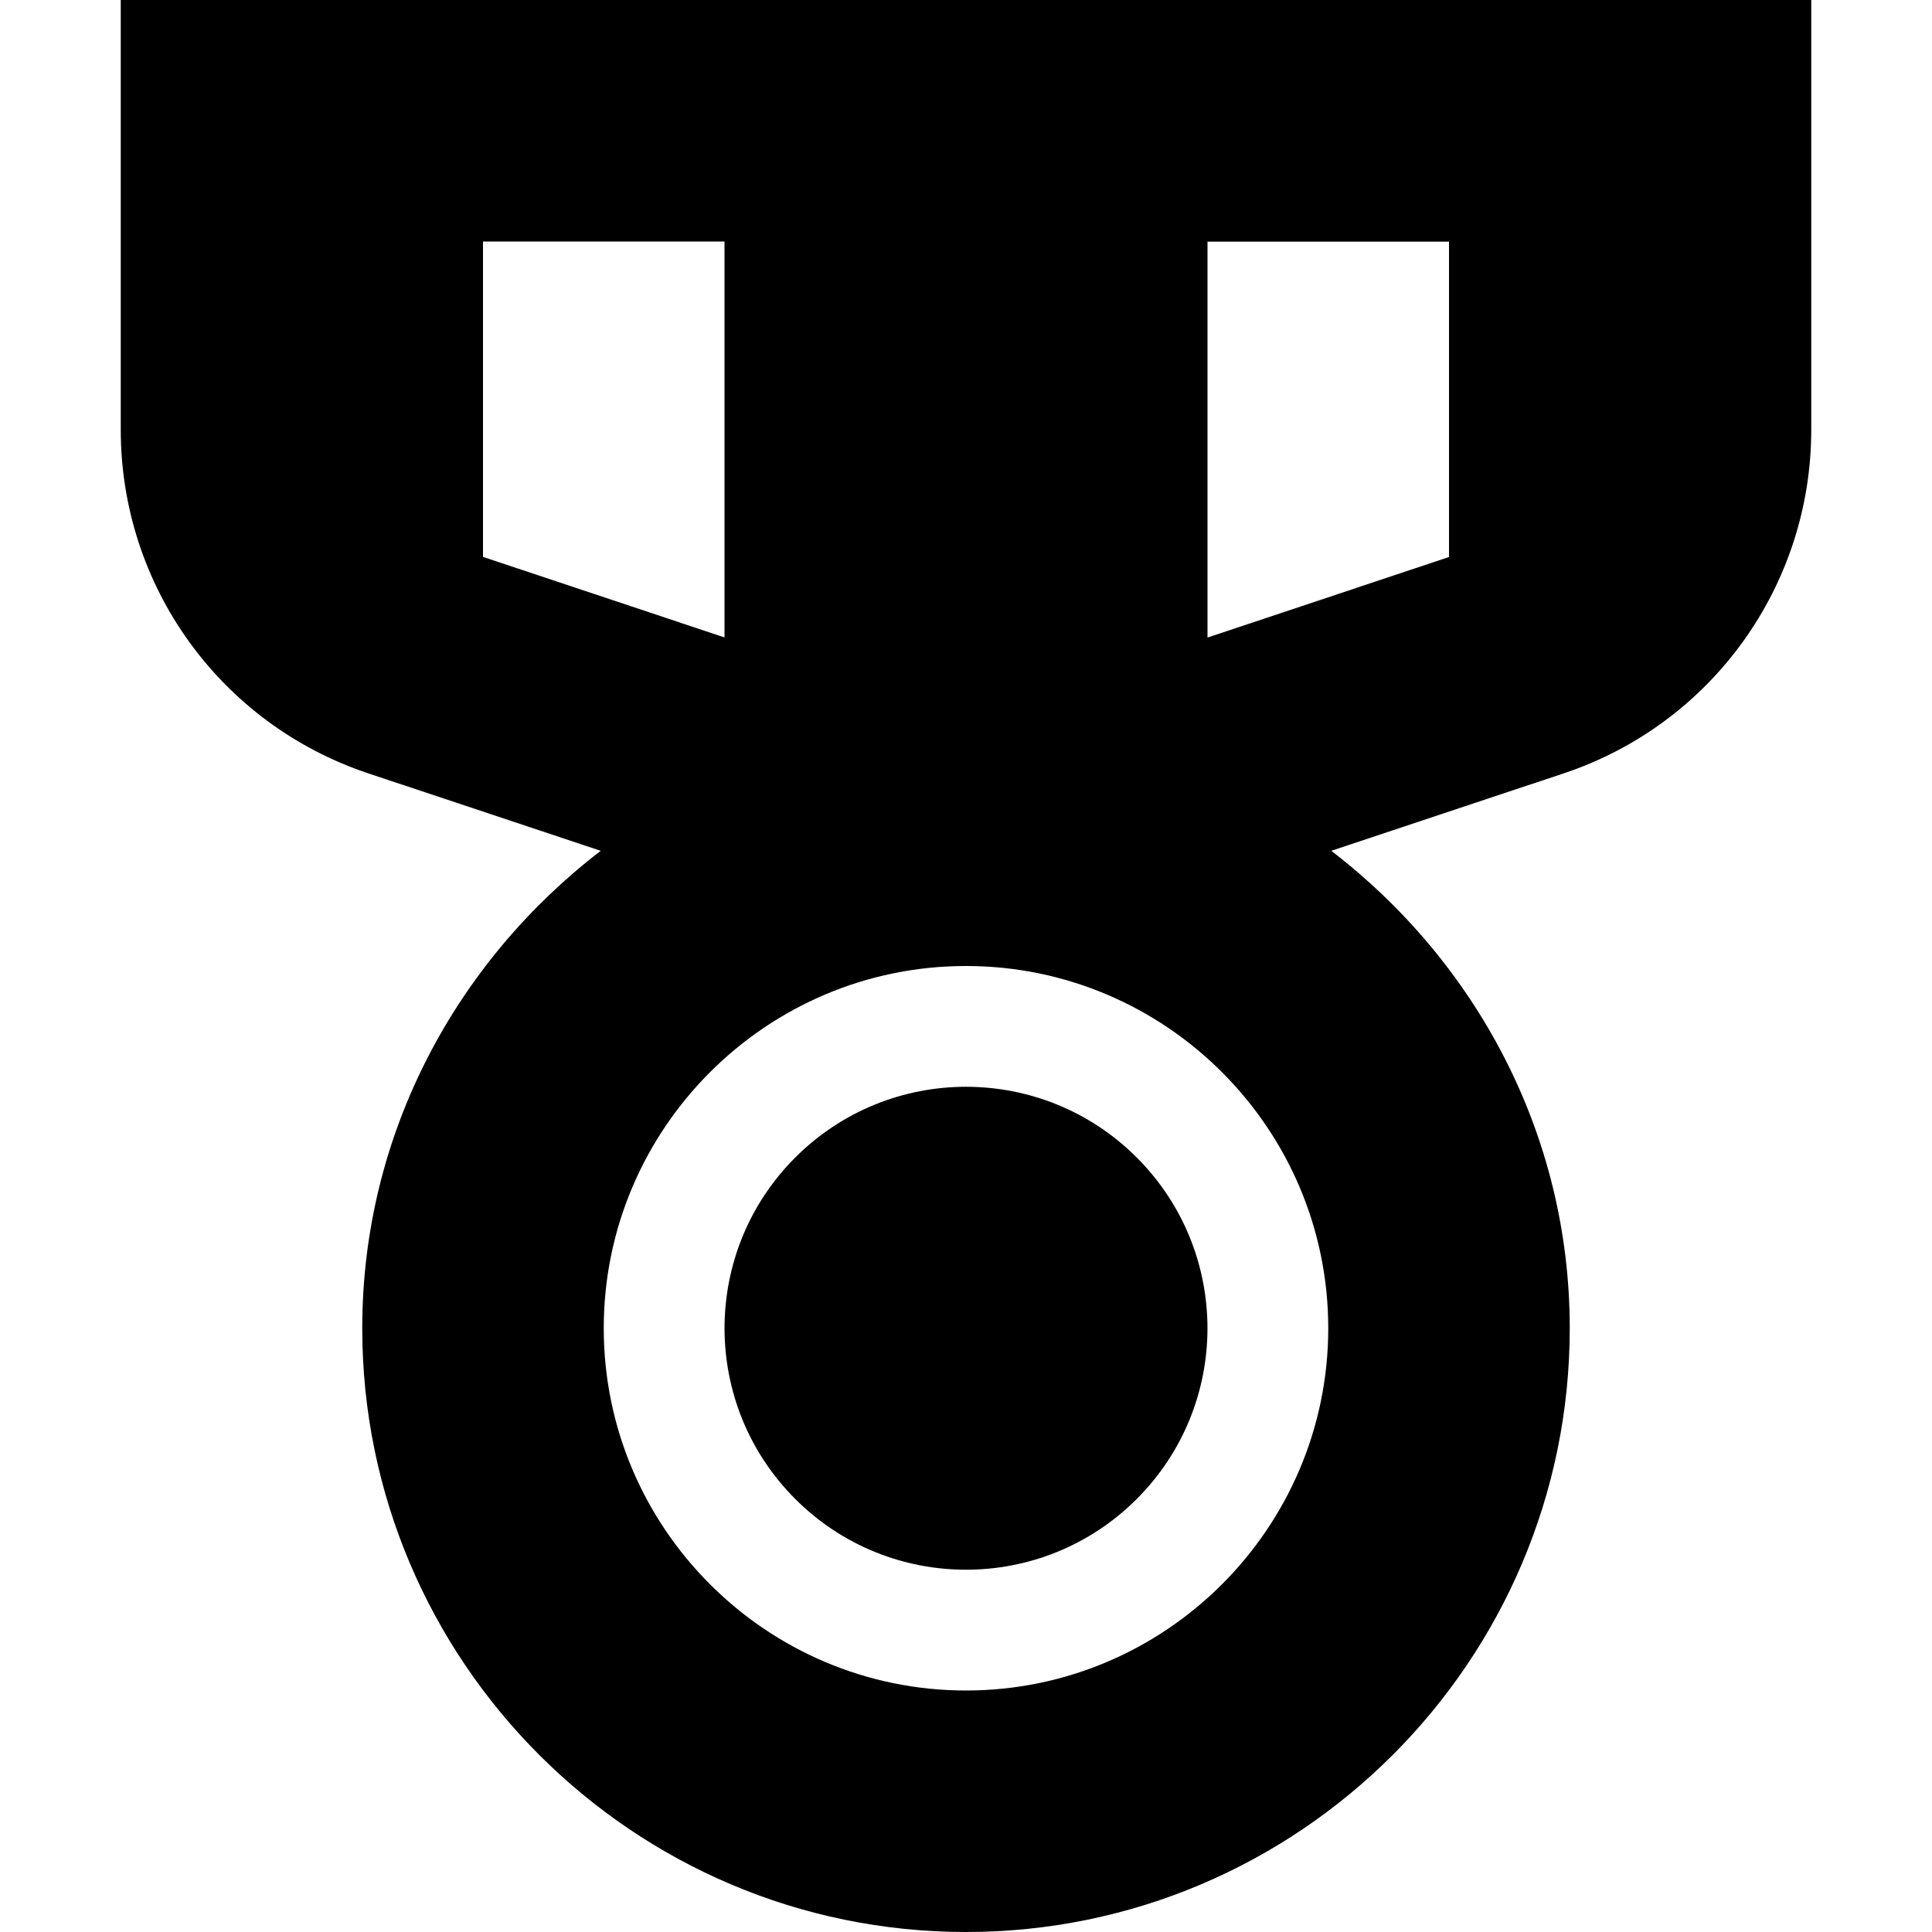
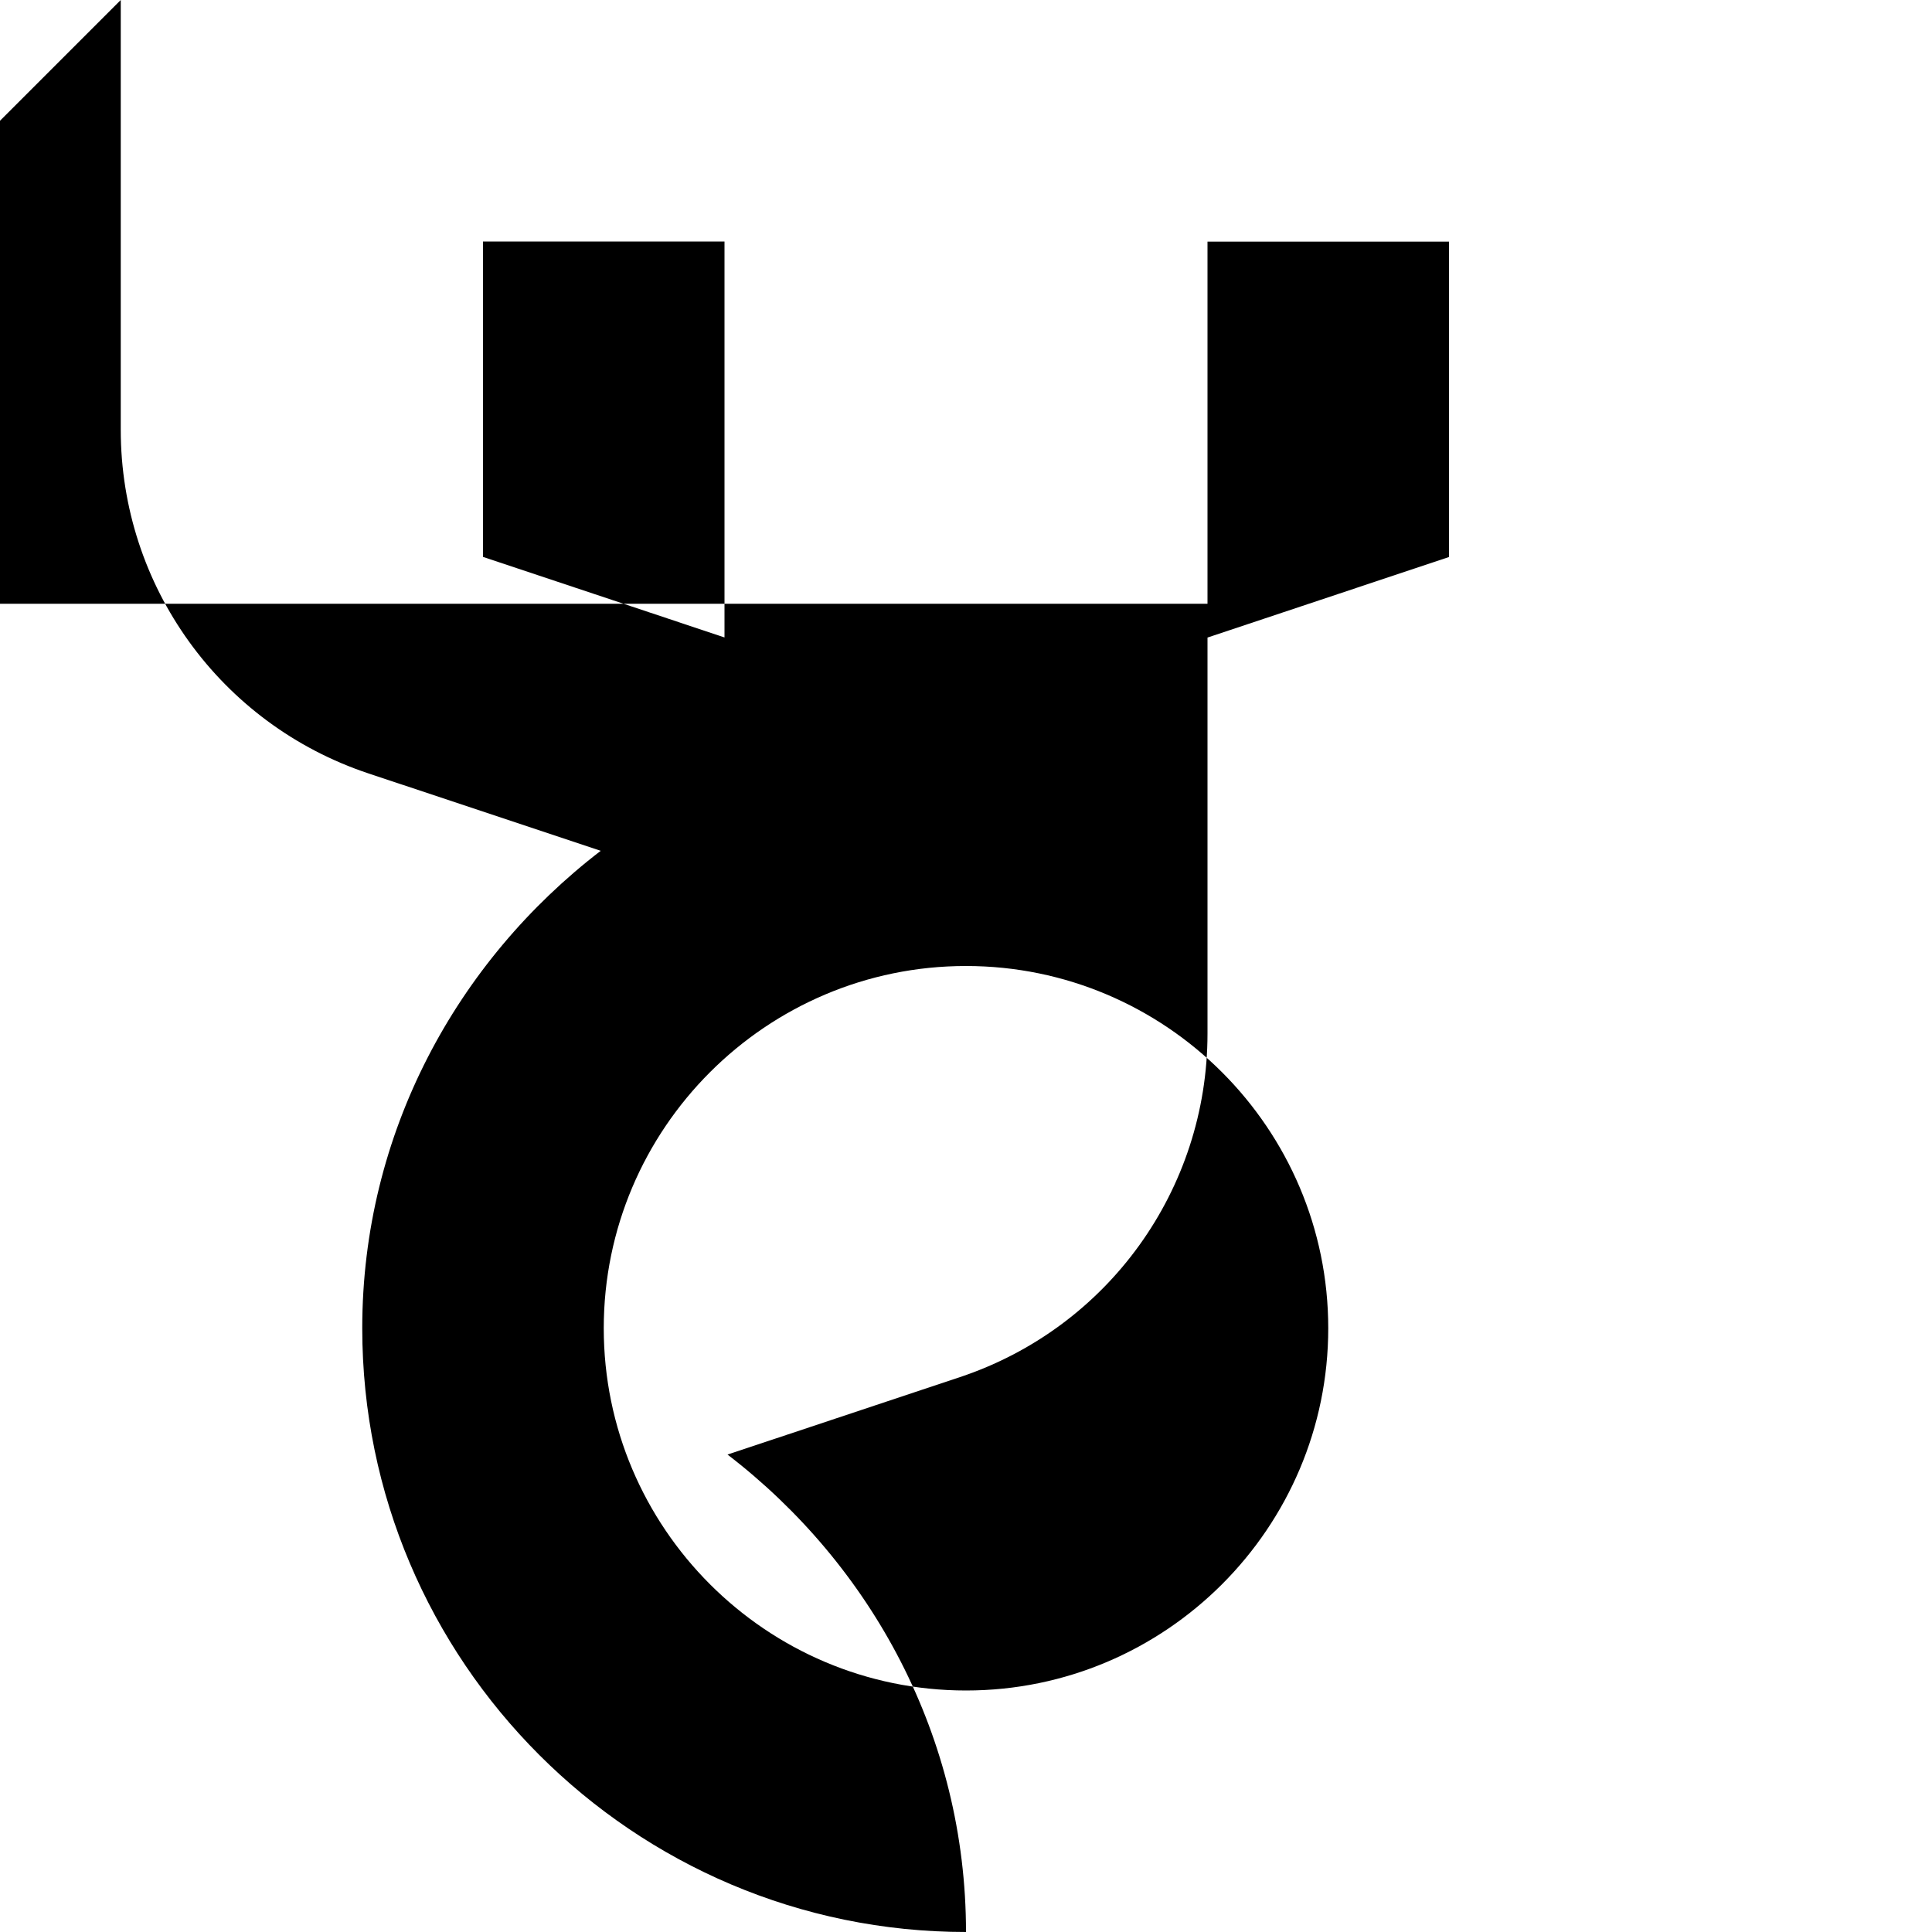
<svg xmlns="http://www.w3.org/2000/svg" version="1.1" viewBox="0 0 16 16">
-   <path d="M3.609,0.781c0.781,0.781 0.781,2.047 0,2.828c-0.781,0.781 -2.047,0.781 -2.828,0c-0.781,-0.781 -0.781,-2.047 -8.88178e-16,-2.828c0.781,-0.781 2.047,-0.781 2.828,0" transform="translate(5.805, 8.805)" />
-   <path d="M0,0v3.559c0,1.293 0.824,2.437 2.051,2.846l1.924,0.641c-1.192,0.915 -1.975,2.339 -1.975,3.954c0,2.757 2.243,5 5,5c2.757,0 5,-2.243 5,-5c0,-1.615 -0.783,-3.039 -1.975,-3.954l1.924,-0.641c1.227,-0.409 2.051,-1.553 2.051,-2.846v-3.559h-14Zm3,2h2v3.279l-2,-0.667v-2.613Zm4,12c-1.654,0 -3,-1.346 -3,-3c0,-1.654 1.346,-3 3,-3c1.654,0 3,1.346 3,3c0,1.654 -1.346,3 -3,3Zm4,-9.387l-2,0.667v-3.279h2v2.613Z" transform="translate(1, 0)" />
+   <path d="M0,0v3.559c0,1.293 0.824,2.437 2.051,2.846l1.924,0.641c-1.192,0.915 -1.975,2.339 -1.975,3.954c0,2.757 2.243,5 5,5c0,-1.615 -0.783,-3.039 -1.975,-3.954l1.924,-0.641c1.227,-0.409 2.051,-1.553 2.051,-2.846v-3.559h-14Zm3,2h2v3.279l-2,-0.667v-2.613Zm4,12c-1.654,0 -3,-1.346 -3,-3c0,-1.654 1.346,-3 3,-3c1.654,0 3,1.346 3,3c0,1.654 -1.346,3 -3,3Zm4,-9.387l-2,0.667v-3.279h2v2.613Z" transform="translate(1, 0)" />
</svg>